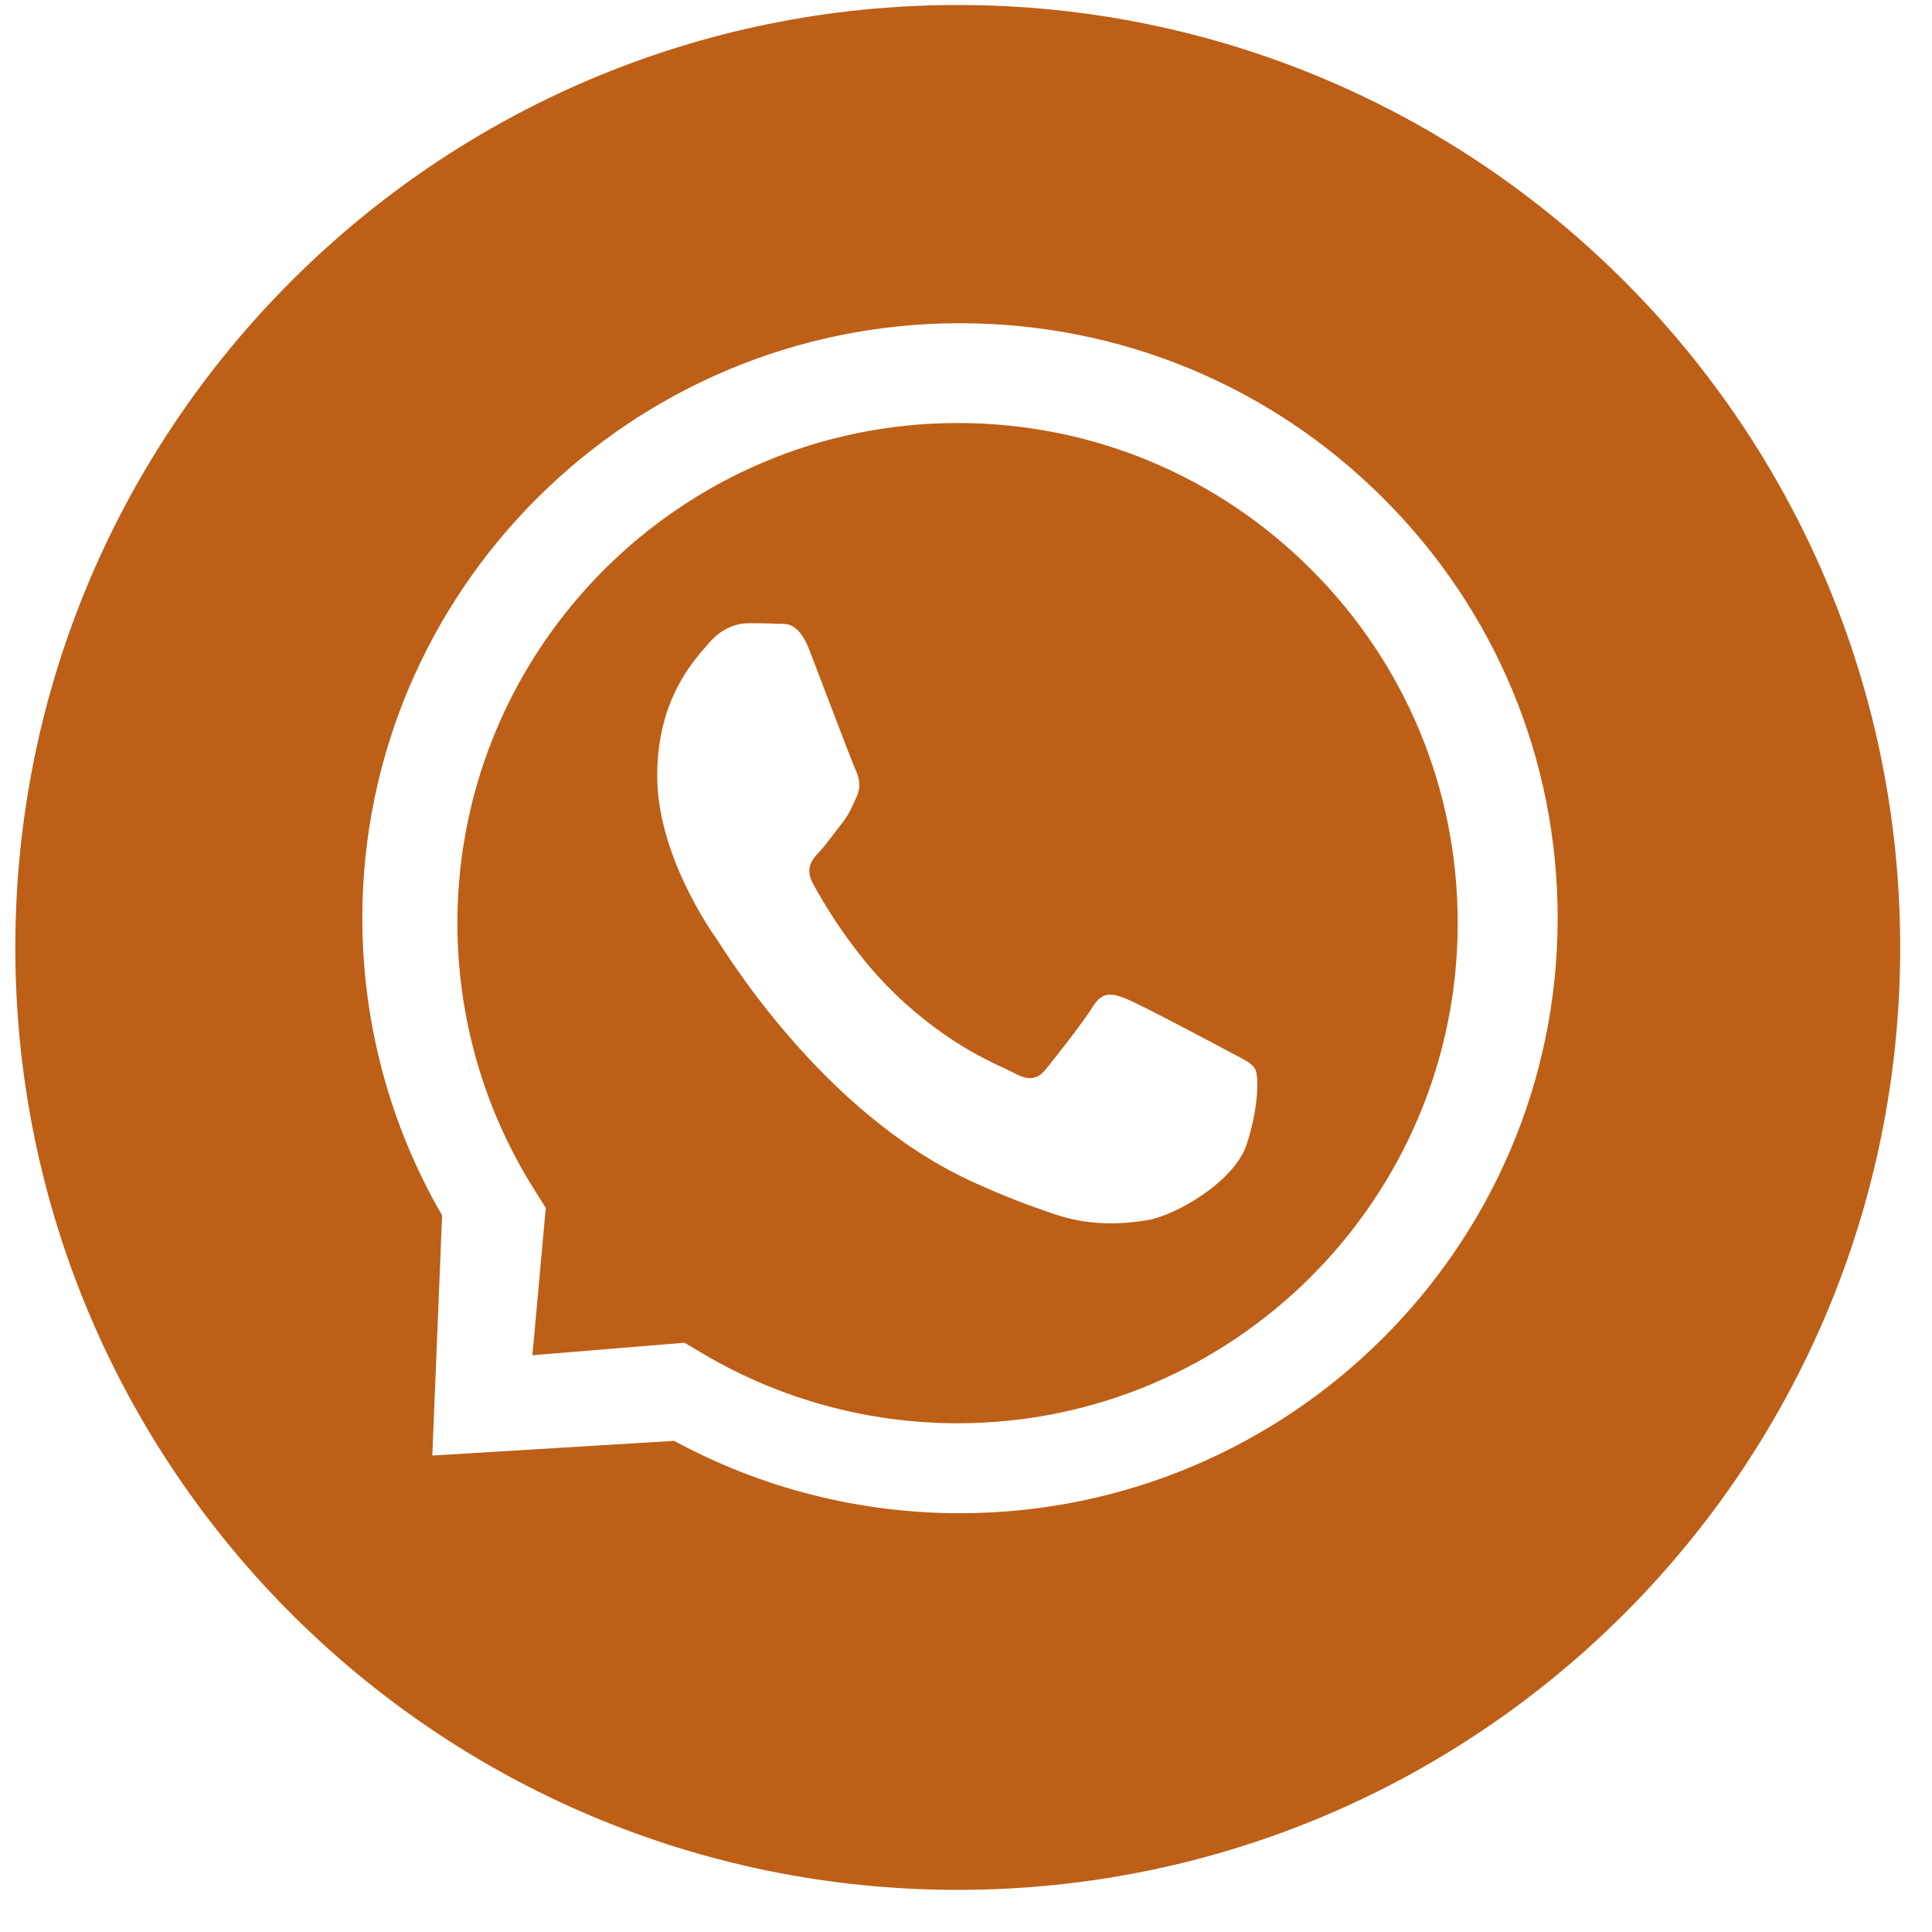
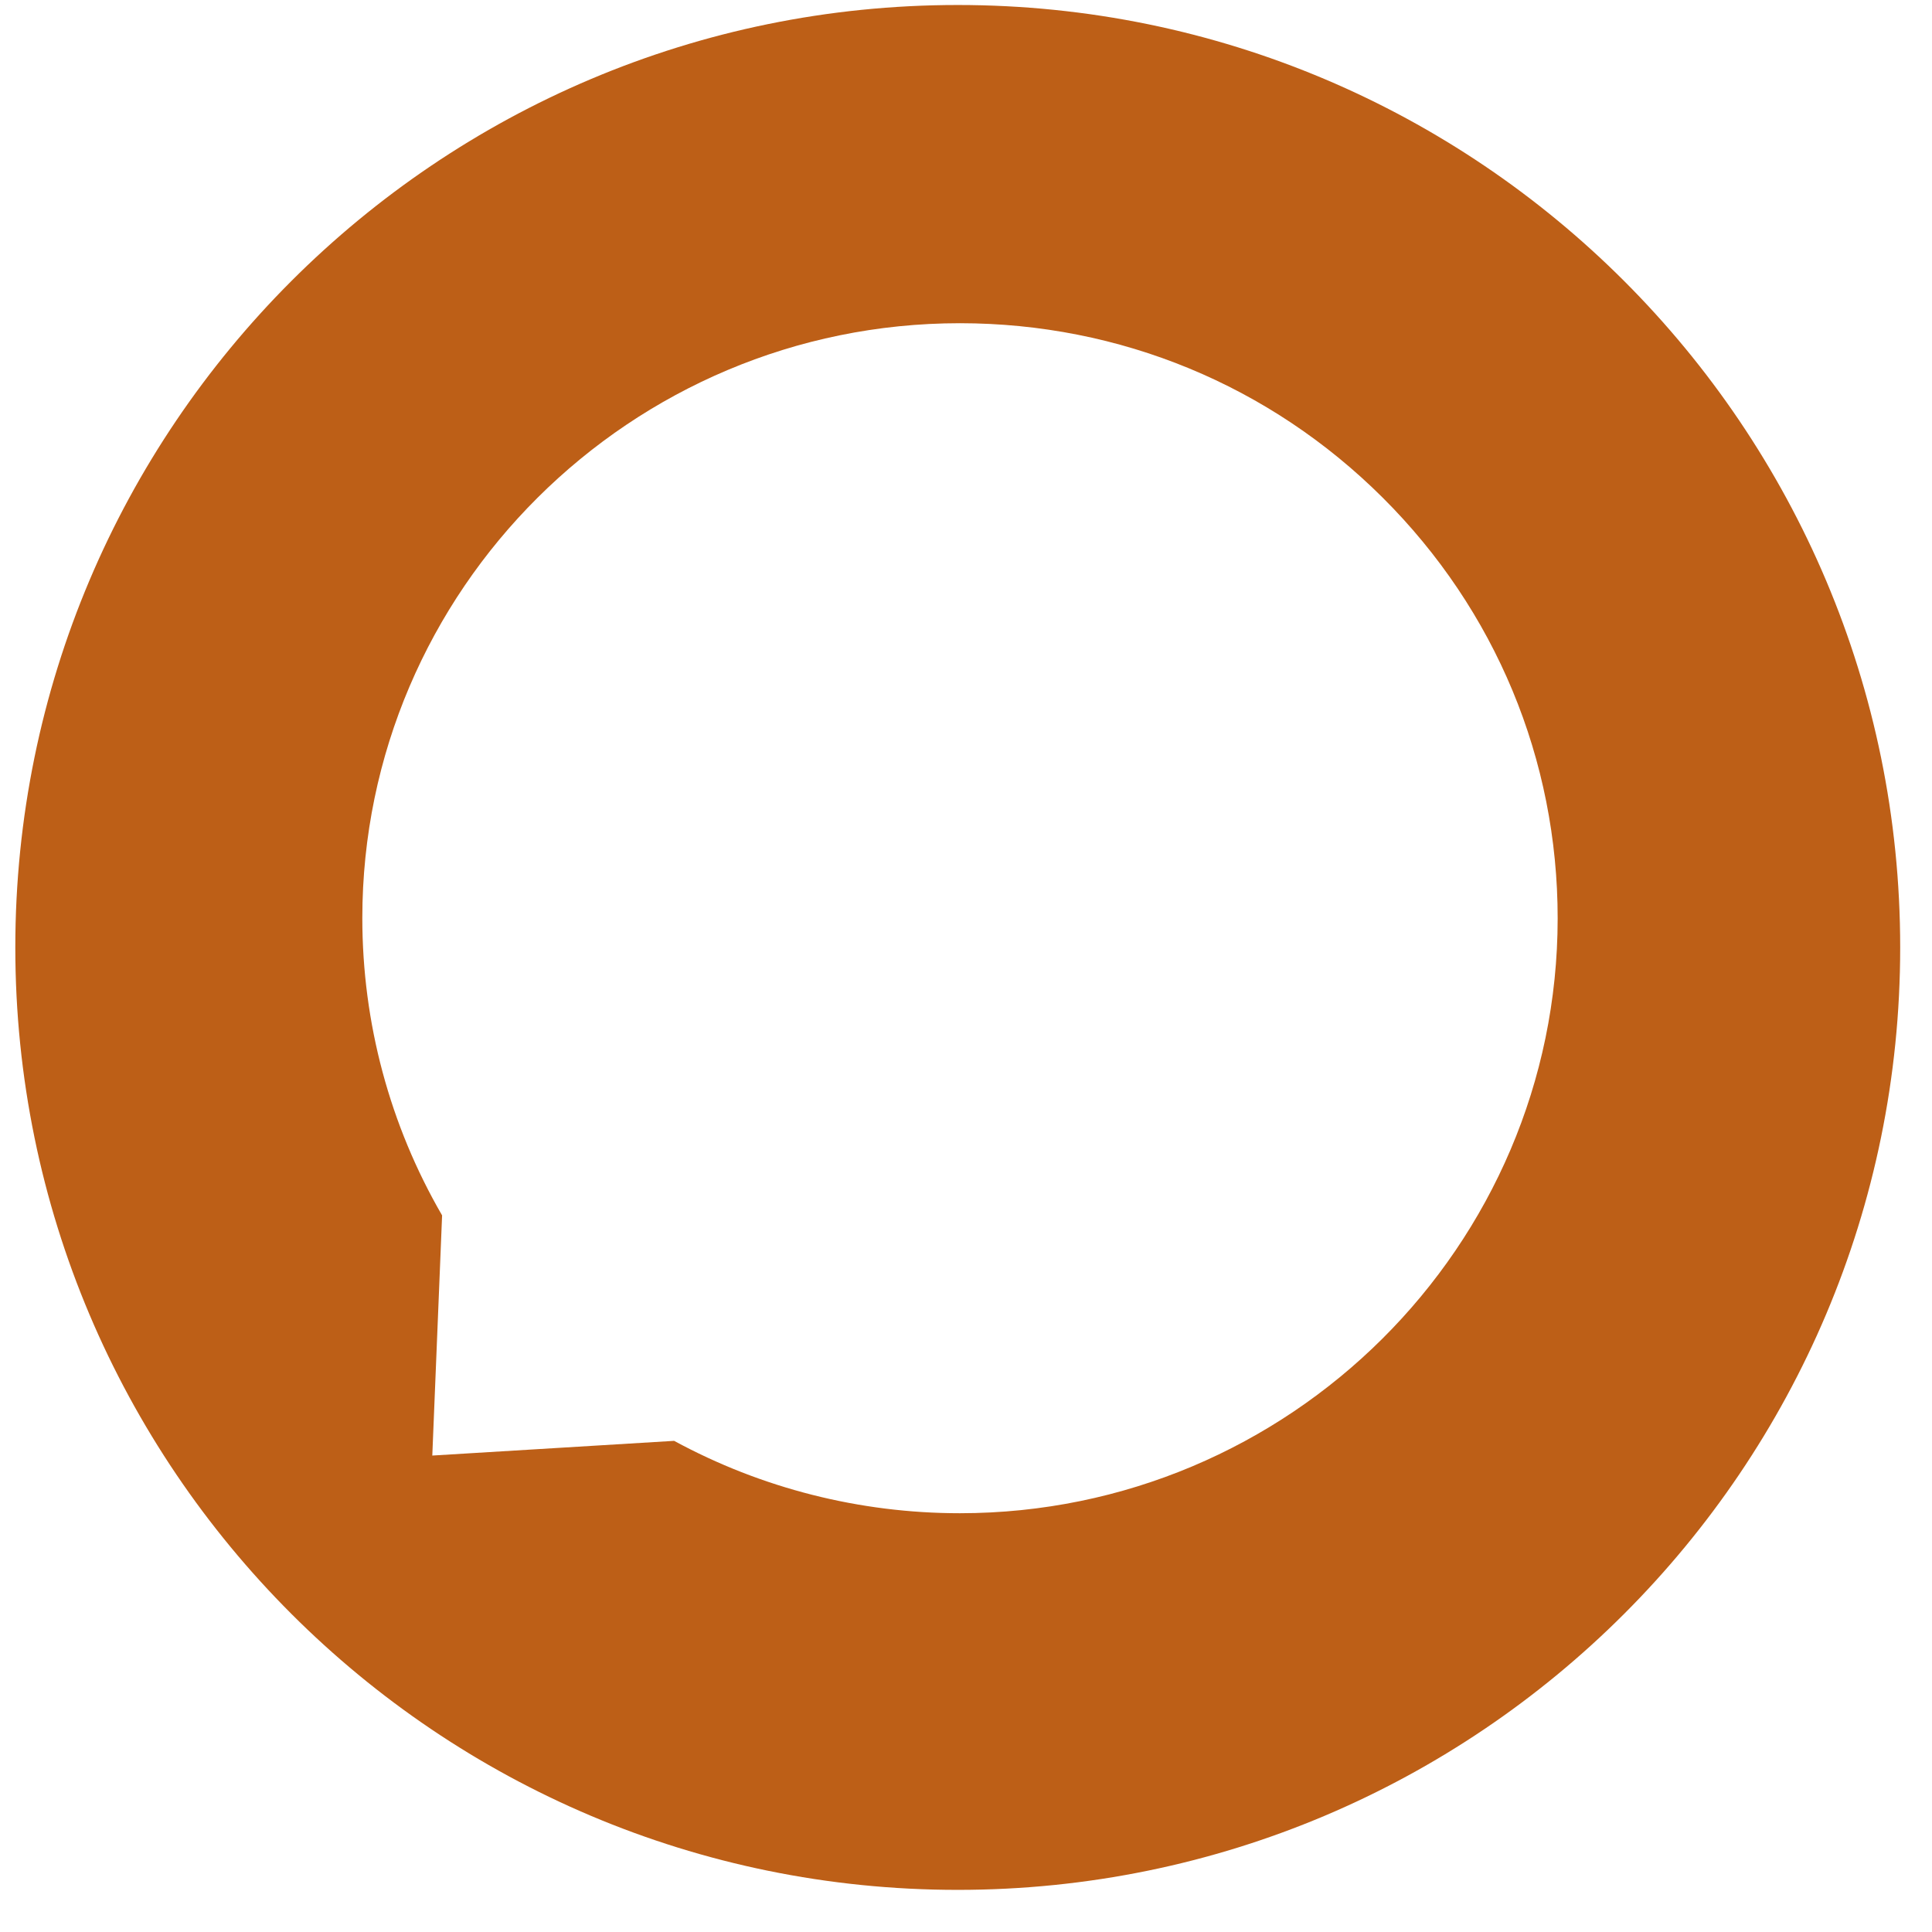
<svg xmlns="http://www.w3.org/2000/svg" width="41" height="41" viewBox="0 0 41 41" fill="none">
  <path d="M20.325 0.106C31.371 0.106 40.325 9.061 40.325 20.106C40.325 31.152 31.371 40.106 20.325 40.106C9.28 40.106 0.325 31.152 0.325 20.106C0.325 9.061 9.28 0.106 20.325 0.106ZM20.372 6.859C13.381 6.859 7.692 12.522 7.689 19.481C7.689 21.706 8.272 23.878 9.382 25.792L9.174 30.889L14.306 30.577C16.158 31.583 18.244 32.113 20.367 32.113H20.372C27.365 32.11 33.053 26.449 33.056 19.491C33.057 16.119 31.738 12.947 29.344 10.562C26.949 8.176 23.765 6.861 20.372 6.859Z" fill="#BD5F17" />
-   <path d="M20.325 8.977C23.16 8.978 25.825 10.083 27.828 12.088C29.832 14.093 30.936 16.759 30.935 19.594C30.933 25.444 26.17 30.204 20.321 30.204H20.317C18.412 30.203 16.544 29.691 14.914 28.725L14.528 28.495L11.299 28.76L11.582 25.633L11.33 25.232C10.268 23.542 9.706 21.59 9.707 19.585C9.71 13.736 14.471 8.977 20.325 8.977ZM15.879 13.226C15.67 13.226 15.33 13.31 15.043 13.648C14.756 13.985 13.947 14.803 13.947 16.464C13.947 18.125 15.068 19.729 15.226 19.955C15.383 20.18 17.436 23.59 20.579 25.052C21.327 25.399 21.91 25.607 22.366 25.763C23.116 26.02 23.799 25.983 24.339 25.896C24.941 25.8 26.193 25.08 26.454 24.292C26.715 23.503 26.715 22.827 26.637 22.686C26.558 22.546 26.349 22.462 26.036 22.293C25.723 22.124 24.184 21.308 23.896 21.194C23.609 21.082 23.399 21.026 23.191 21.363C22.982 21.701 22.382 22.461 22.198 22.686C22.016 22.912 21.832 22.941 21.519 22.771C21.205 22.602 20.196 22.245 18.999 21.096C18.068 20.201 17.439 19.096 17.256 18.758C17.073 18.42 17.237 18.238 17.394 18.069C17.535 17.918 17.707 17.675 17.863 17.478C18.02 17.28 18.073 17.139 18.177 16.914C18.281 16.689 18.229 16.492 18.151 16.323C18.072 16.154 17.446 14.492 17.185 13.816C16.931 13.159 16.672 13.248 16.48 13.237C16.297 13.227 16.088 13.226 15.879 13.226Z" fill="#BD5F17" />
</svg>